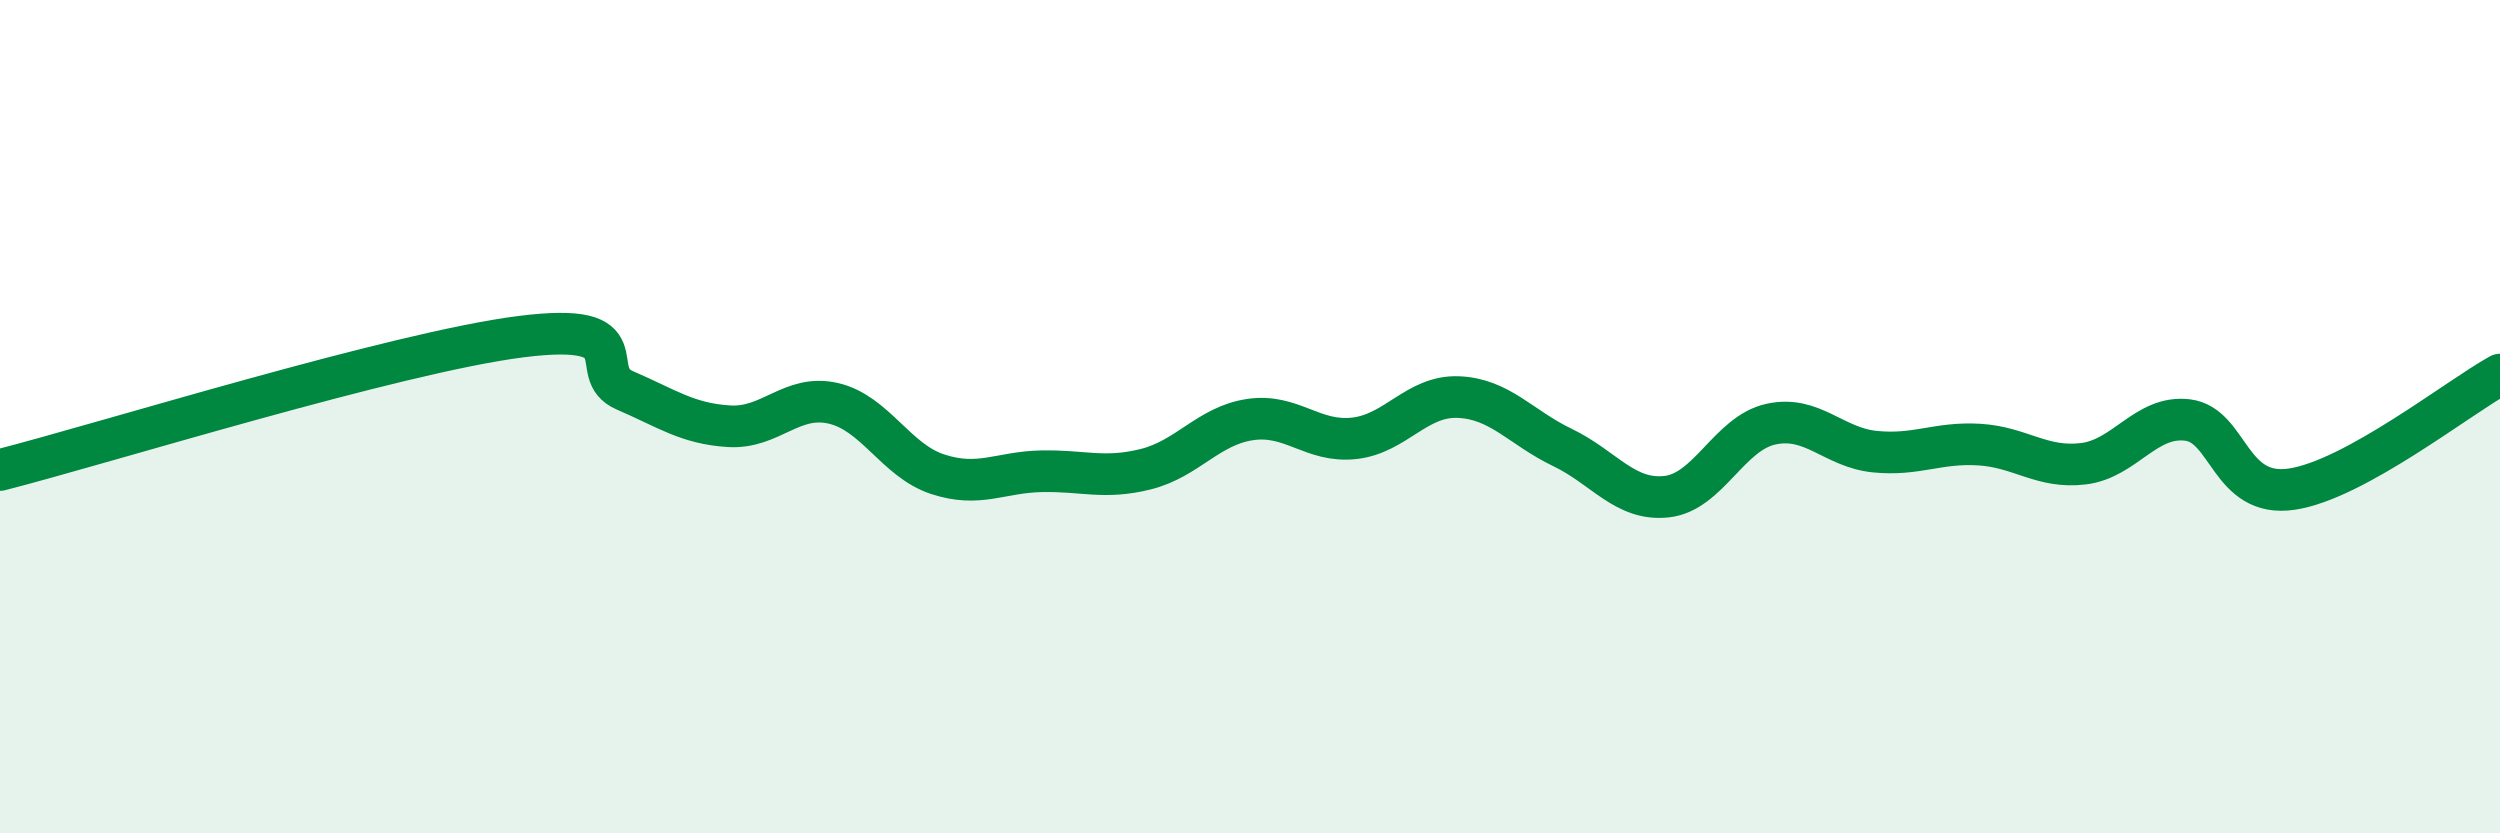
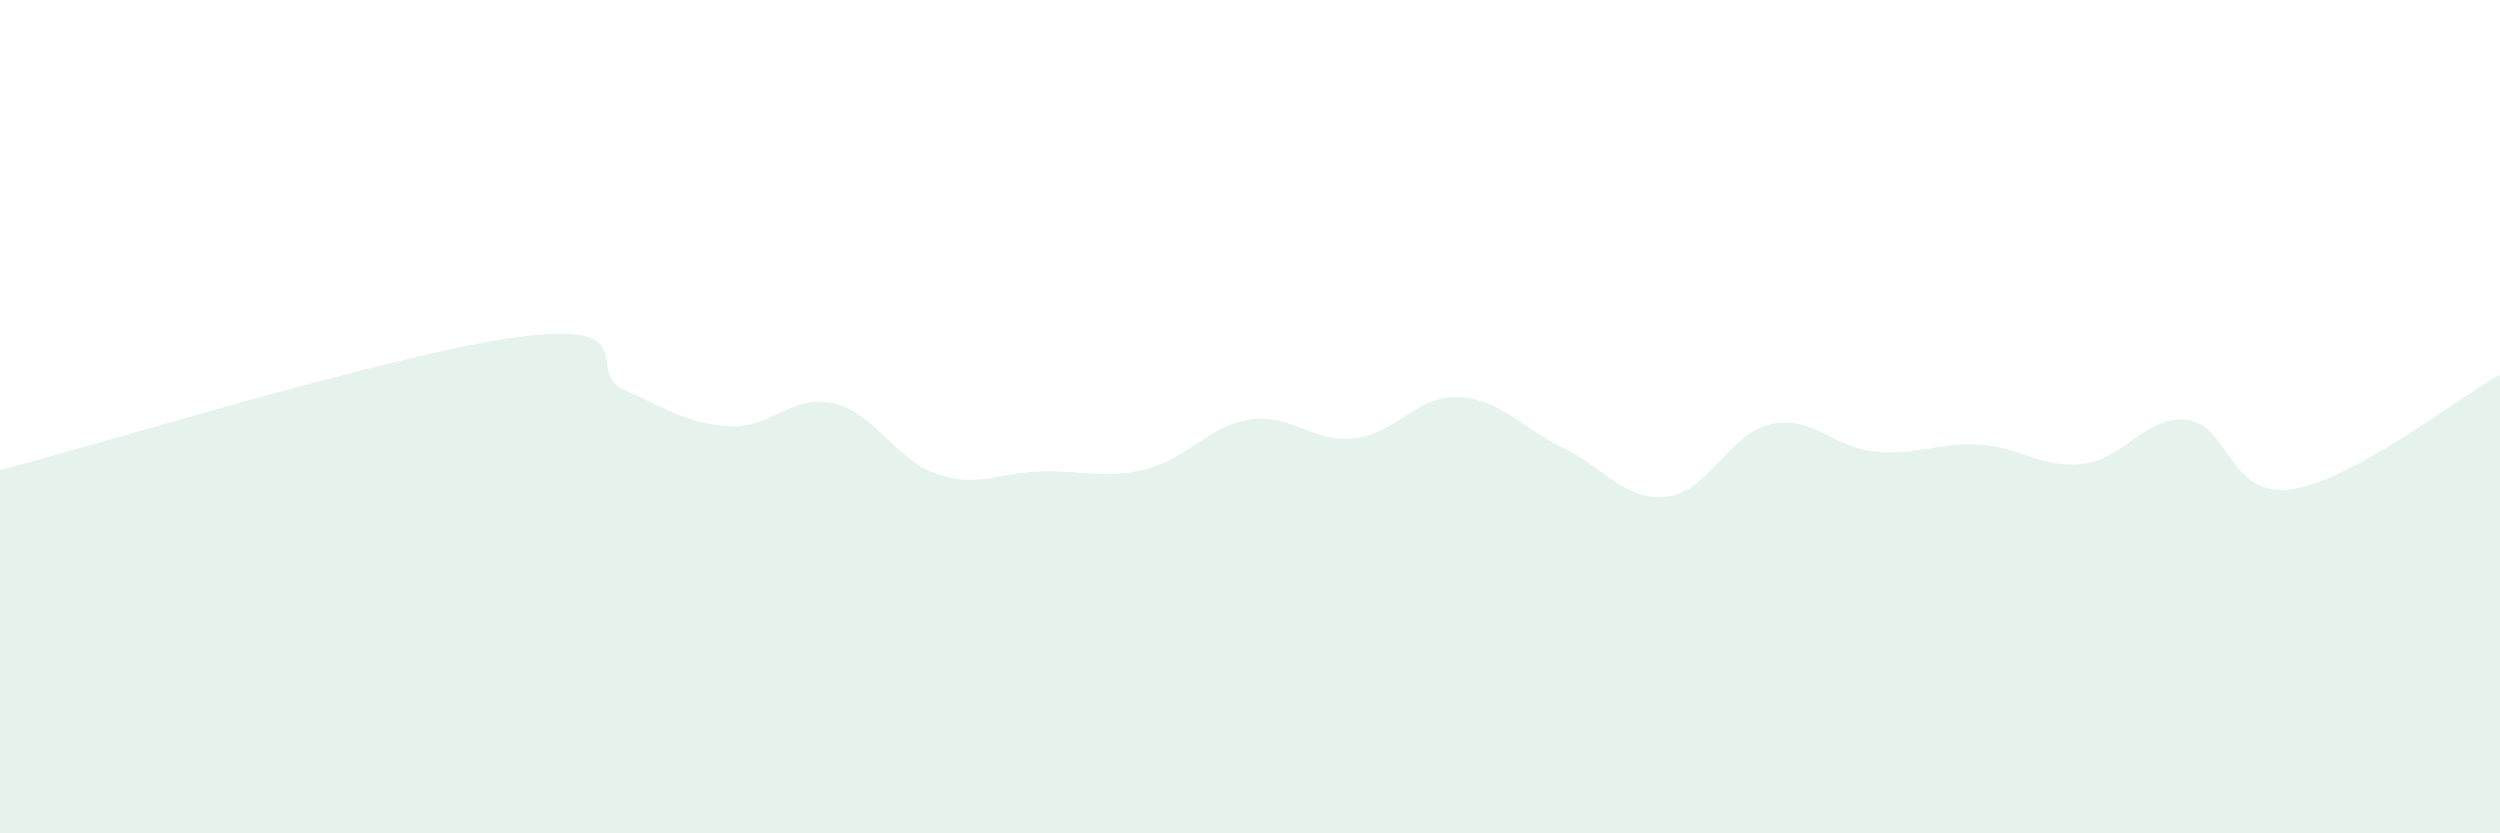
<svg xmlns="http://www.w3.org/2000/svg" width="60" height="20" viewBox="0 0 60 20">
  <path d="M 0,11.28 C 2.5,10.64 9.5,8.46 12.5,8.08 C 15.5,7.7 14,8.94 15,9.37 C 16,9.8 16.5,10.17 17.5,10.23 C 18.5,10.29 19,9.45 20,9.68 C 21,9.91 21.5,11.05 22.5,11.38 C 23.5,11.71 24,11.33 25,11.31 C 26,11.29 26.5,11.51 27.5,11.26 C 28.5,11.01 29,10.22 30,10.07 C 31,9.92 31.5,10.63 32.5,10.52 C 33.5,10.41 34,9.49 35,9.53 C 36,9.57 36.5,10.26 37.5,10.74 C 38.5,11.22 39,12.03 40,11.92 C 41,11.81 41.5,10.4 42.5,10.18 C 43.5,9.96 44,10.74 45,10.84 C 46,10.94 46.5,10.61 47.5,10.67 C 48.5,10.73 49,11.25 50,11.13 C 51,11.01 51.5,9.96 52.5,10.08 C 53.5,10.2 53.5,11.96 55,11.74 C 56.5,11.52 59,9.54 60,8.99L60 20L0 20Z" fill="#008740" opacity="0.1" stroke-linecap="round" stroke-linejoin="round" />
-   <path d="M 0,11.28 C 2.5,10.64 9.5,8.46 12.5,8.08 C 15.5,7.7 14,8.94 15,9.37 C 16,9.8 16.5,10.17 17.5,10.23 C 18.5,10.29 19,9.45 20,9.68 C 21,9.91 21.5,11.05 22.5,11.38 C 23.5,11.71 24,11.33 25,11.31 C 26,11.29 26.5,11.51 27.5,11.26 C 28.5,11.01 29,10.22 30,10.07 C 31,9.92 31.5,10.63 32.5,10.52 C 33.5,10.41 34,9.49 35,9.53 C 36,9.57 36.5,10.26 37.5,10.74 C 38.5,11.22 39,12.03 40,11.92 C 41,11.81 41.5,10.4 42.5,10.18 C 43.5,9.96 44,10.74 45,10.84 C 46,10.94 46.5,10.61 47.5,10.67 C 48.5,10.73 49,11.25 50,11.13 C 51,11.01 51.5,9.96 52.5,10.08 C 53.5,10.2 53.5,11.96 55,11.74 C 56.5,11.52 59,9.54 60,8.99" stroke="#008740" stroke-width="1" fill="none" stroke-linecap="round" stroke-linejoin="round" />
</svg>